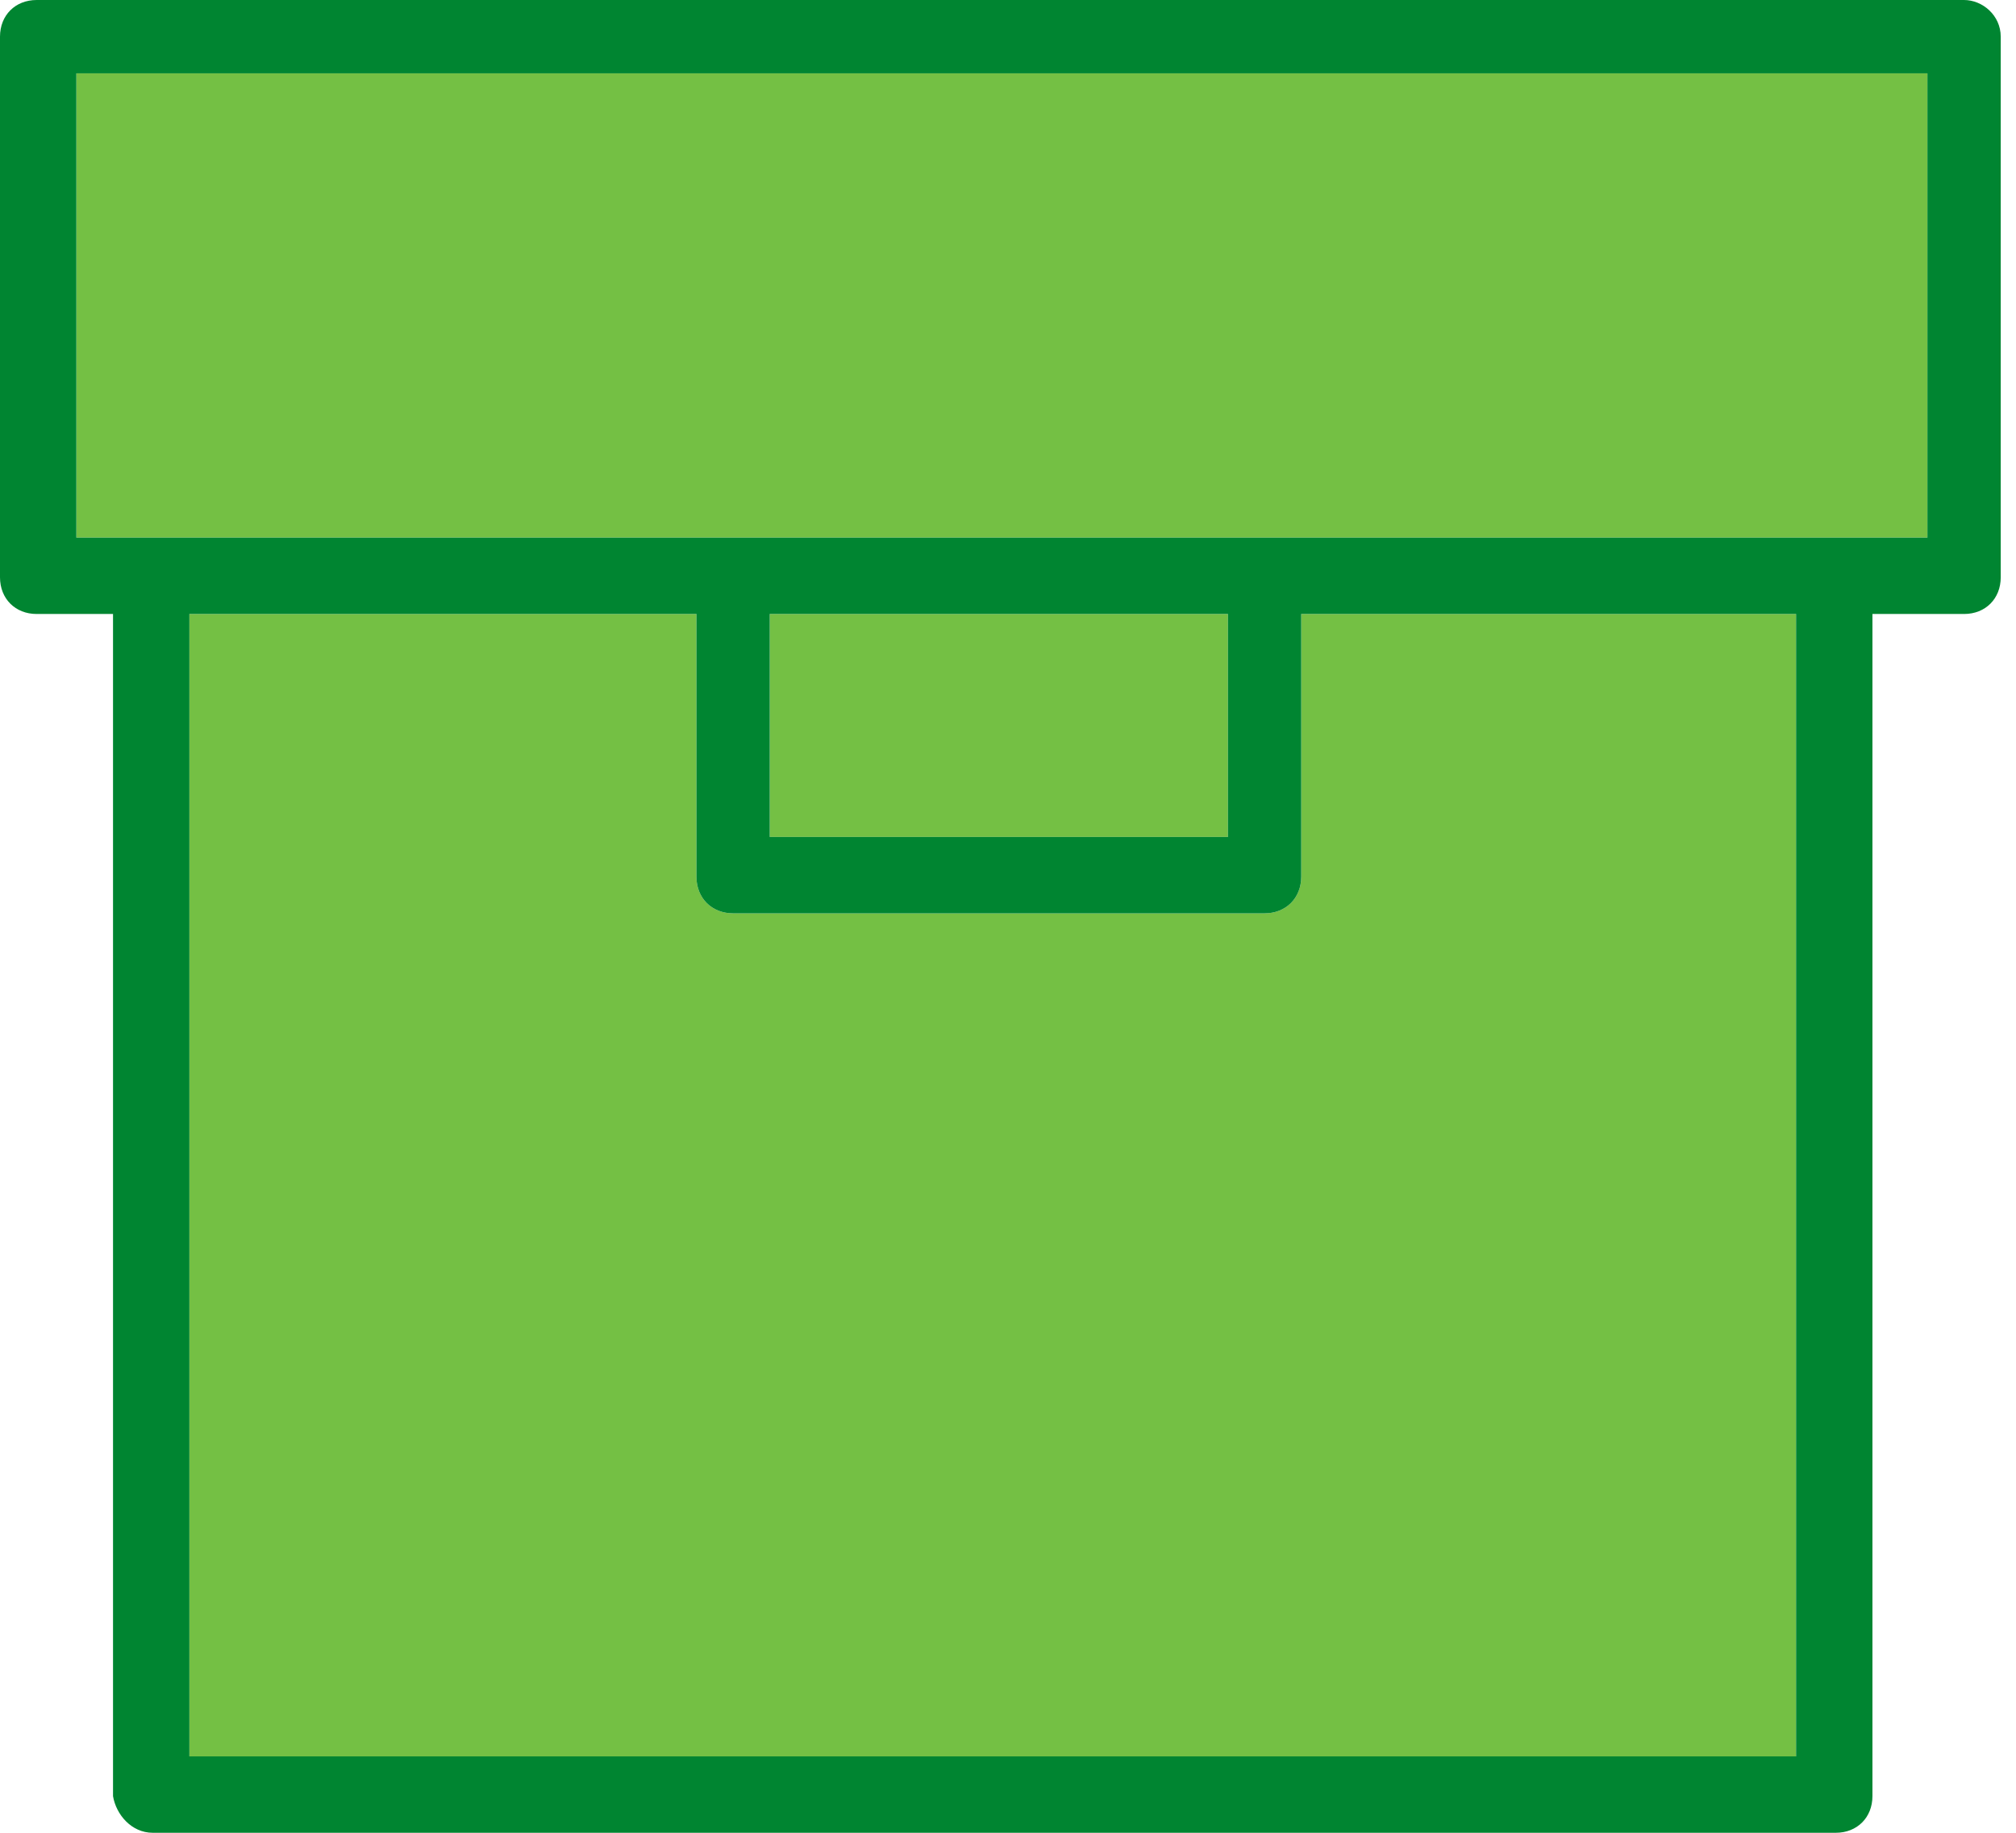
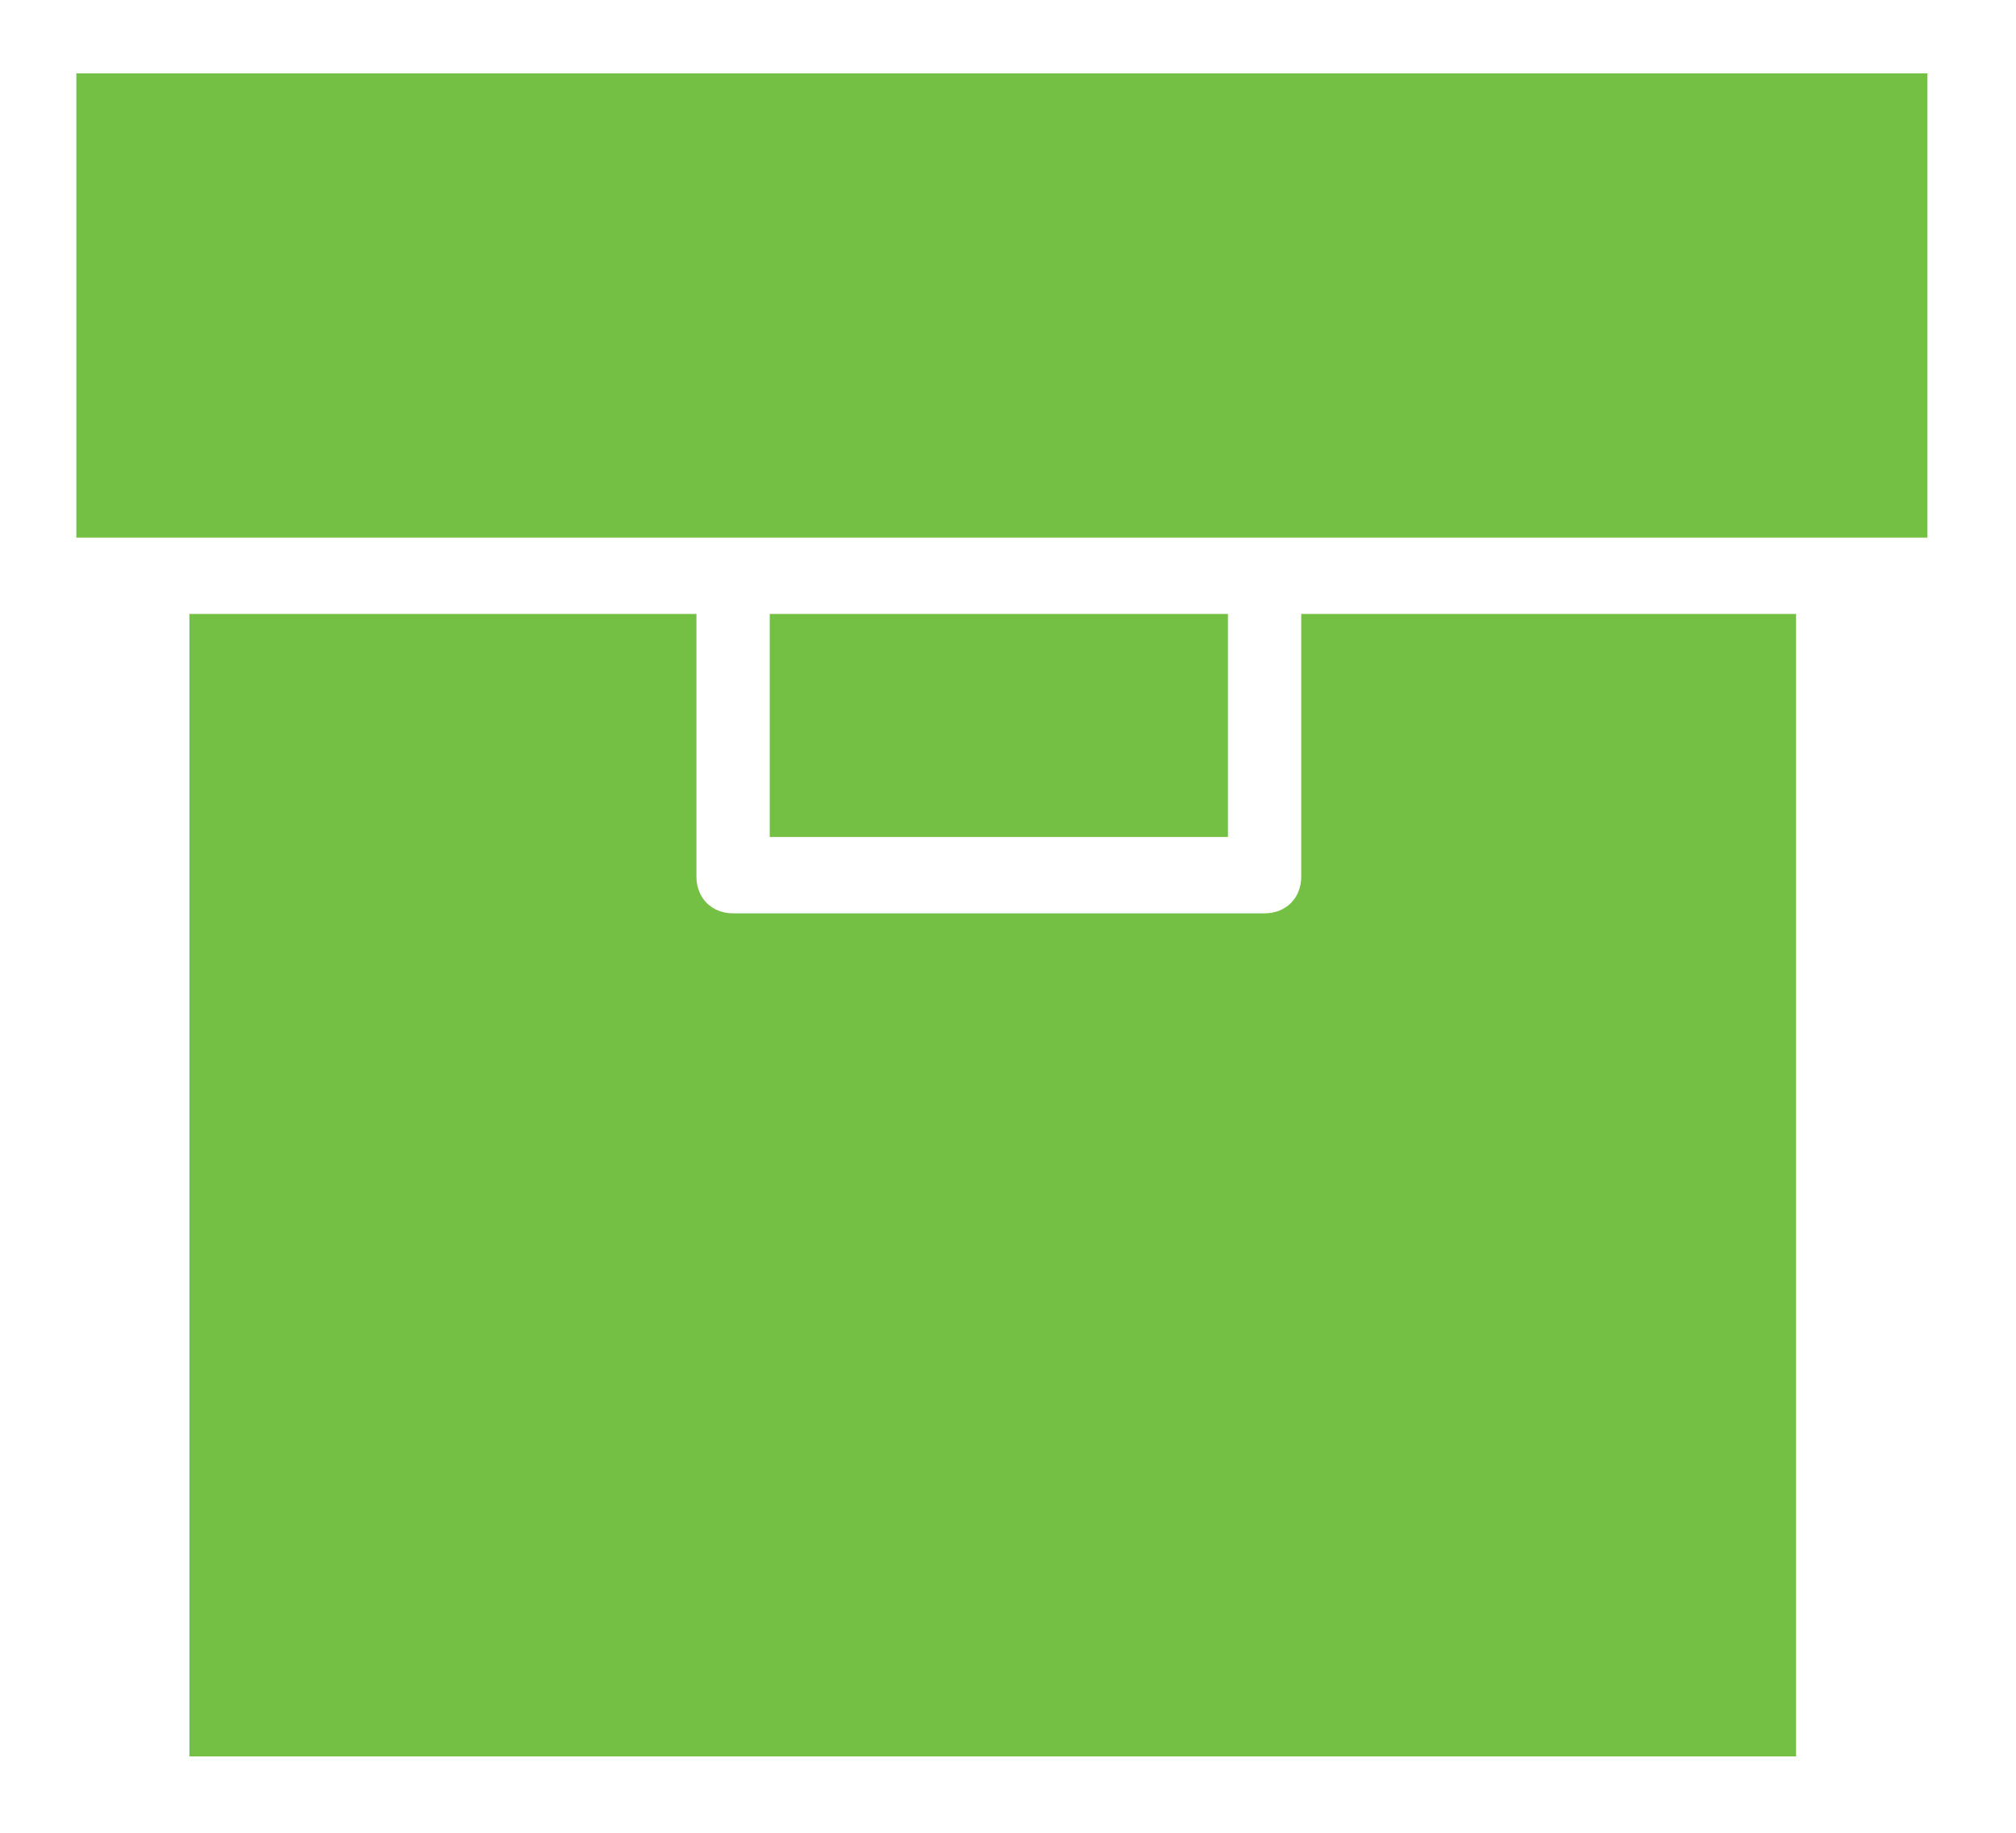
<svg xmlns="http://www.w3.org/2000/svg" width="66" height="60" viewBox="0 0 66 60" fill="none">
  <path d="M58.8 57.5H6.2V20.1H22.8V28.7C22.8 29.4 23.3 29.9 24 29.9H41.4C42.1 29.9 42.6 29.4 42.6 28.7V20.1H58.8V57.5ZM25.2 27.4V20.1H40.2V27.4H25.2ZM63.1 17.6H2.5V2.4H63.1V17.6Z" fill="#74C044" />
-   <path d="M64.3 0H1.2C0.5 0 0 0.5 0 1.2V18.9C0 19.6 0.5 20.1 1.2 20.1H3.7V58.8C3.8 59.4 4.3 60 5 60H60.1C60.8 60 61.3 59.5 61.3 58.8V20.1H64.3C65 20.1 65.5 19.6 65.5 18.9V1.2C65.5 0.5 64.9 0 64.3 0ZM58.8 57.5H6.2V20.1H22.8V28.7C22.8 29.4 23.3 29.9 24 29.9H41.4C42.1 29.9 42.6 29.4 42.6 28.7V20.1H58.8V57.5ZM25.2 27.4V20.1H40.2V27.4H25.2ZM63.1 17.6H2.5V2.4H63.1V17.6Z" fill="#008531" />
</svg>